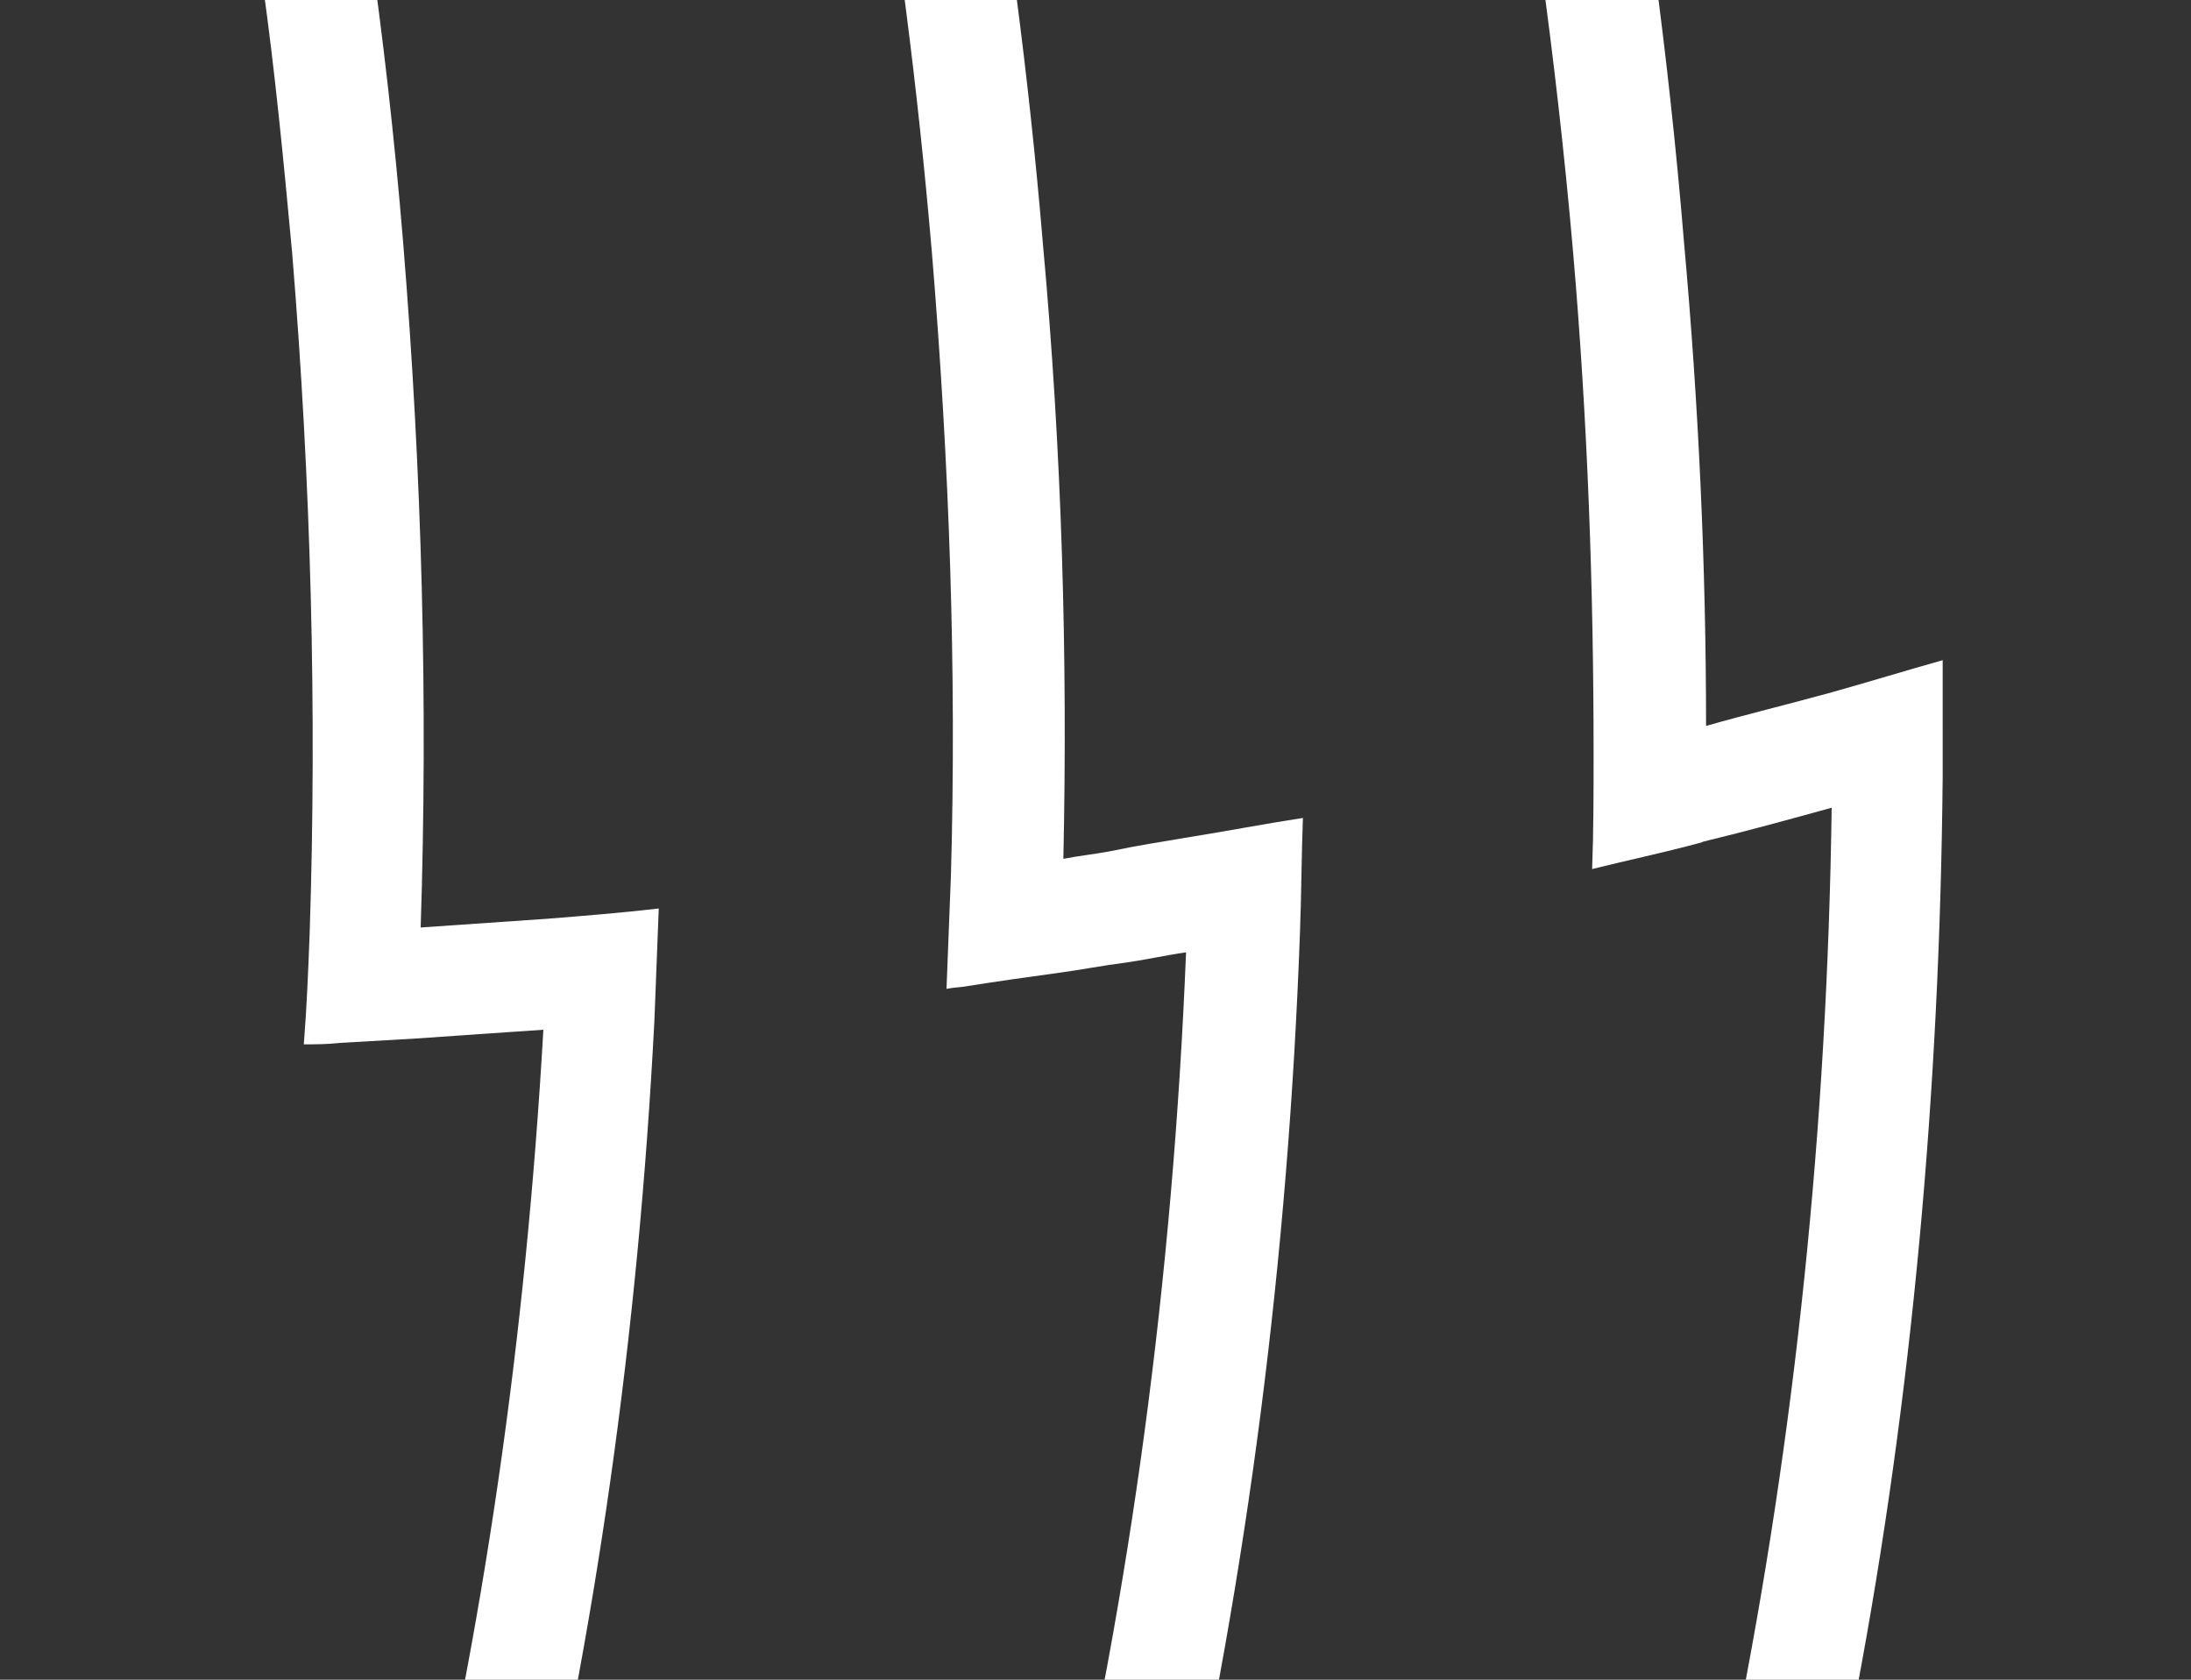
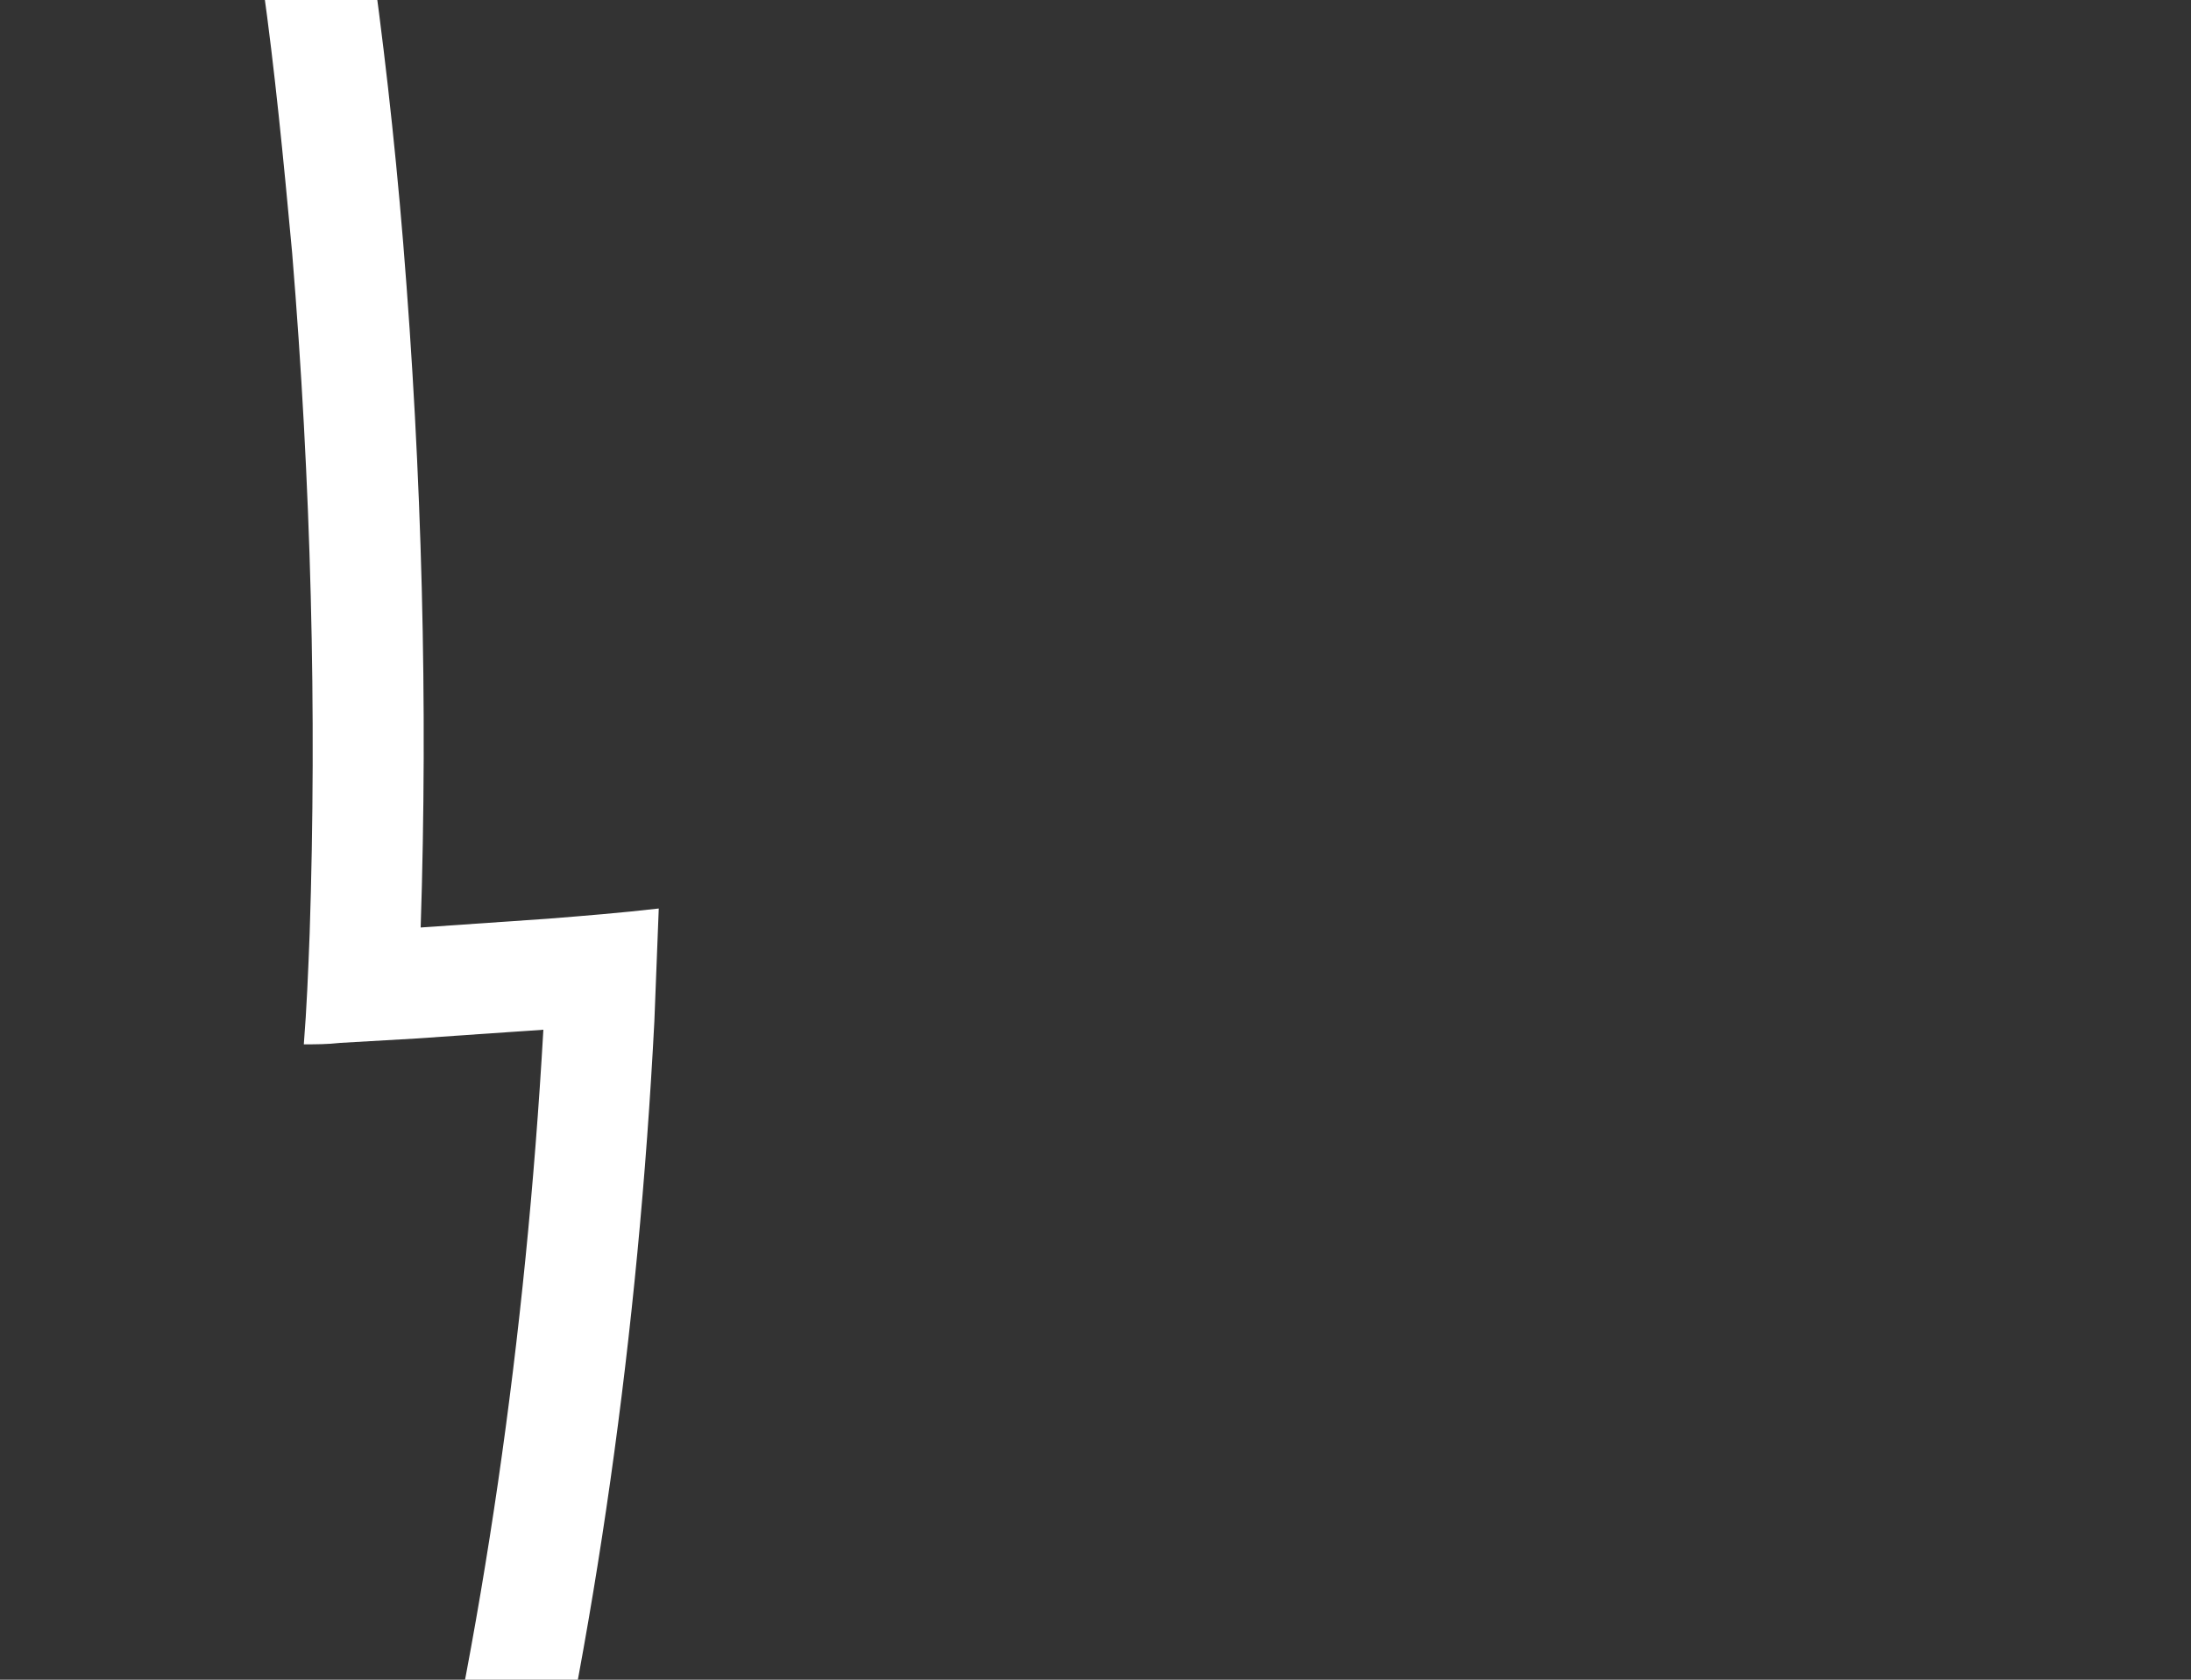
<svg xmlns="http://www.w3.org/2000/svg" version="1.1" id="Layer_1" x="0px" y="0px" viewBox="0 0 150 115" style="enable-background:new 0 0 150 115;" xml:space="preserve">
  <rect x="0" y="0" width="150" height="115" fill="#333333" stroke="none" />
  <style type="text/css">
	.st0{fill:#FFFFFF;}
</style>
  <g>
-     <path class="st0" d="M133,45.2c-2.5,0.7-5.1,1.5-7.6,2.2c-2.9,0.8-5.8,1.5-8.6,2.3c0-10.9-0.5-21.9-1.5-33   c-1.1-13.4-2.8-25.1-4.5-34.8c-2.4-0.1-4.7-0.1-7-0.1c-0.3,0-0.5,0-0.8,0c1.7,9.7,3.5,21.7,4.7,35.5c1,11.6,1.4,23,1.4,34.3   c0,2.6,0,5.3-0.1,7.9c2.4-0.6,4.8-1.1,7.4-1.8c0.1,0,0.2-0.1,0.3-0.1c2.9-0.7,5.8-1.5,8.7-2.3c-0.3,21.8-2.5,43-6.6,63.4   c1.6-0.5,3.1-1,4.7-1.6c0.2-0.1,0.4-0.1,0.5-0.2c1-0.4,2-0.7,3.1-1.1c3.8-20.1,5.7-41.1,5.9-62.6C133,50.5,133,47.8,133,45.2" />
-     <path class="st0" d="M81.5,57.3c-1.8,0.3-3.7,0.6-5.6,1c-1.1,0.2-2.1,0.3-3.1,0.5c0.3-13.8-0.1-27.9-1.4-42.1   c-1-12-2.5-22.6-4-31.7c-1.8,0.3-3.6,0.6-5.4,1c-0.7,0.1-1.4,0.3-2.1,0.4c1.5,8.8,2.9,19.2,3.9,30.9c1.2,14.5,1.7,28.7,1.3,42.7   c-0.1,2.6-0.2,5.2-0.3,7.7c0.5-0.1,1-0.1,1.5-0.2c1.9-0.3,4-0.6,6.2-0.9c1.5-0.2,3-0.5,4.6-0.7c1.4-0.2,2.7-0.5,4.1-0.7   c-0.9,22.3-3.8,43.9-8.7,64.5c0,0,0.1,0,0.1,0c2.3-0.3,4.7-0.7,7.2-1.1c0.3,0,0.6-0.1,0.9-0.2c4.7-20.7,7.5-42.3,8.3-64.6   c0.1-2.6,0.1-5.2,0.2-7.8C86.6,56.4,84,56.9,81.5,57.3" />
    <path class="st0" d="M37.5,62.9c-2.9,0.2-5.8,0.4-8.7,0.6c0.5-15.3,0.1-31-1.2-46.9c-0.6-7.3-1.4-14.2-2.3-20.5   c-0.1,0.1-0.3,0.1-0.4,0.2c-2.7,1-4.9,1.9-6.9,2.7c0.8,5.7,1.4,11.8,2,18.3c1.3,15.8,1.7,31.4,1.2,46.6c-0.1,2.6-0.2,5.1-0.4,7.6   c0.8,0,1.6,0,2.5-0.1c1.7-0.1,3.4-0.2,5.2-0.3c2.9-0.2,5.7-0.4,8.7-0.6c-1.2,21-4.1,41.3-8.9,60.8c2.4,0.2,5,0.3,7.7,0.4   c4.8-19.8,7.7-40.5,8.8-61.8c0.1-2.6,0.2-5.1,0.3-7.7C42.5,62.5,40,62.7,37.5,62.9" />
  </g>
</svg>